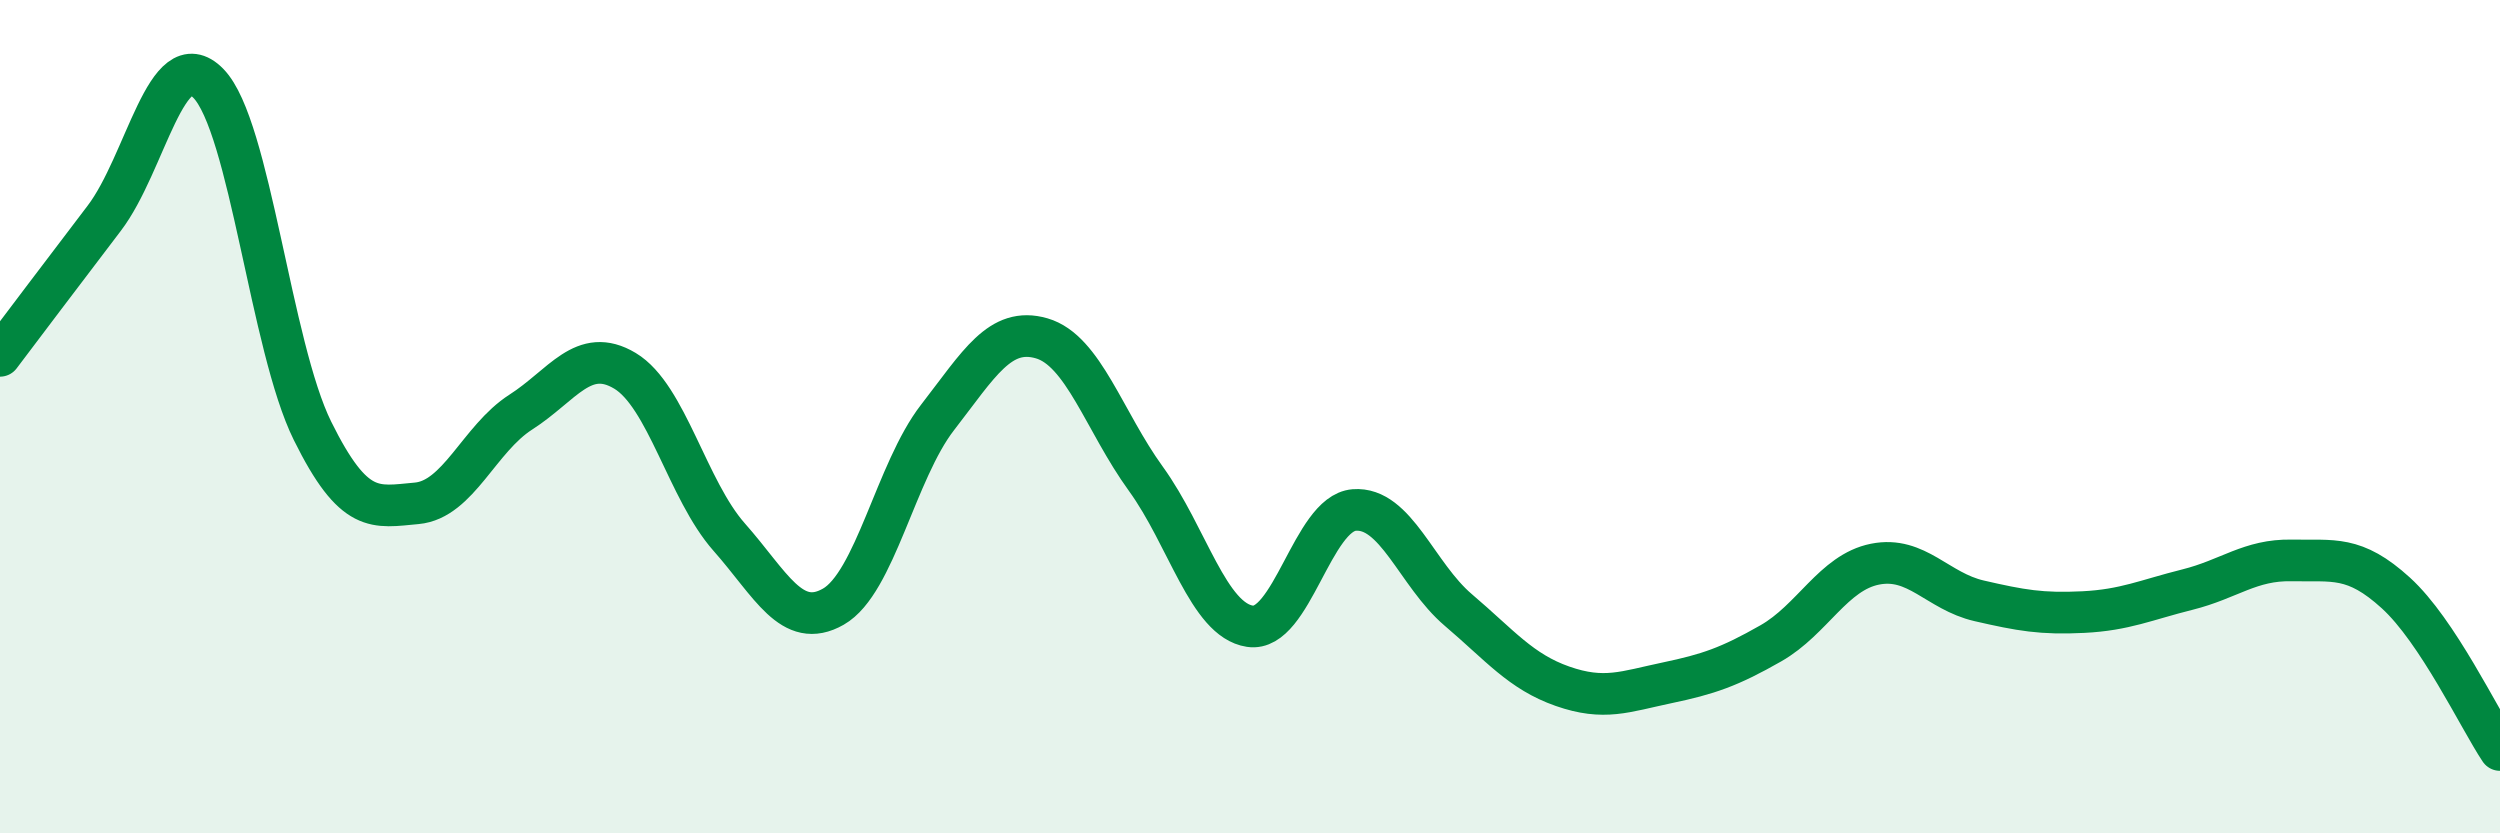
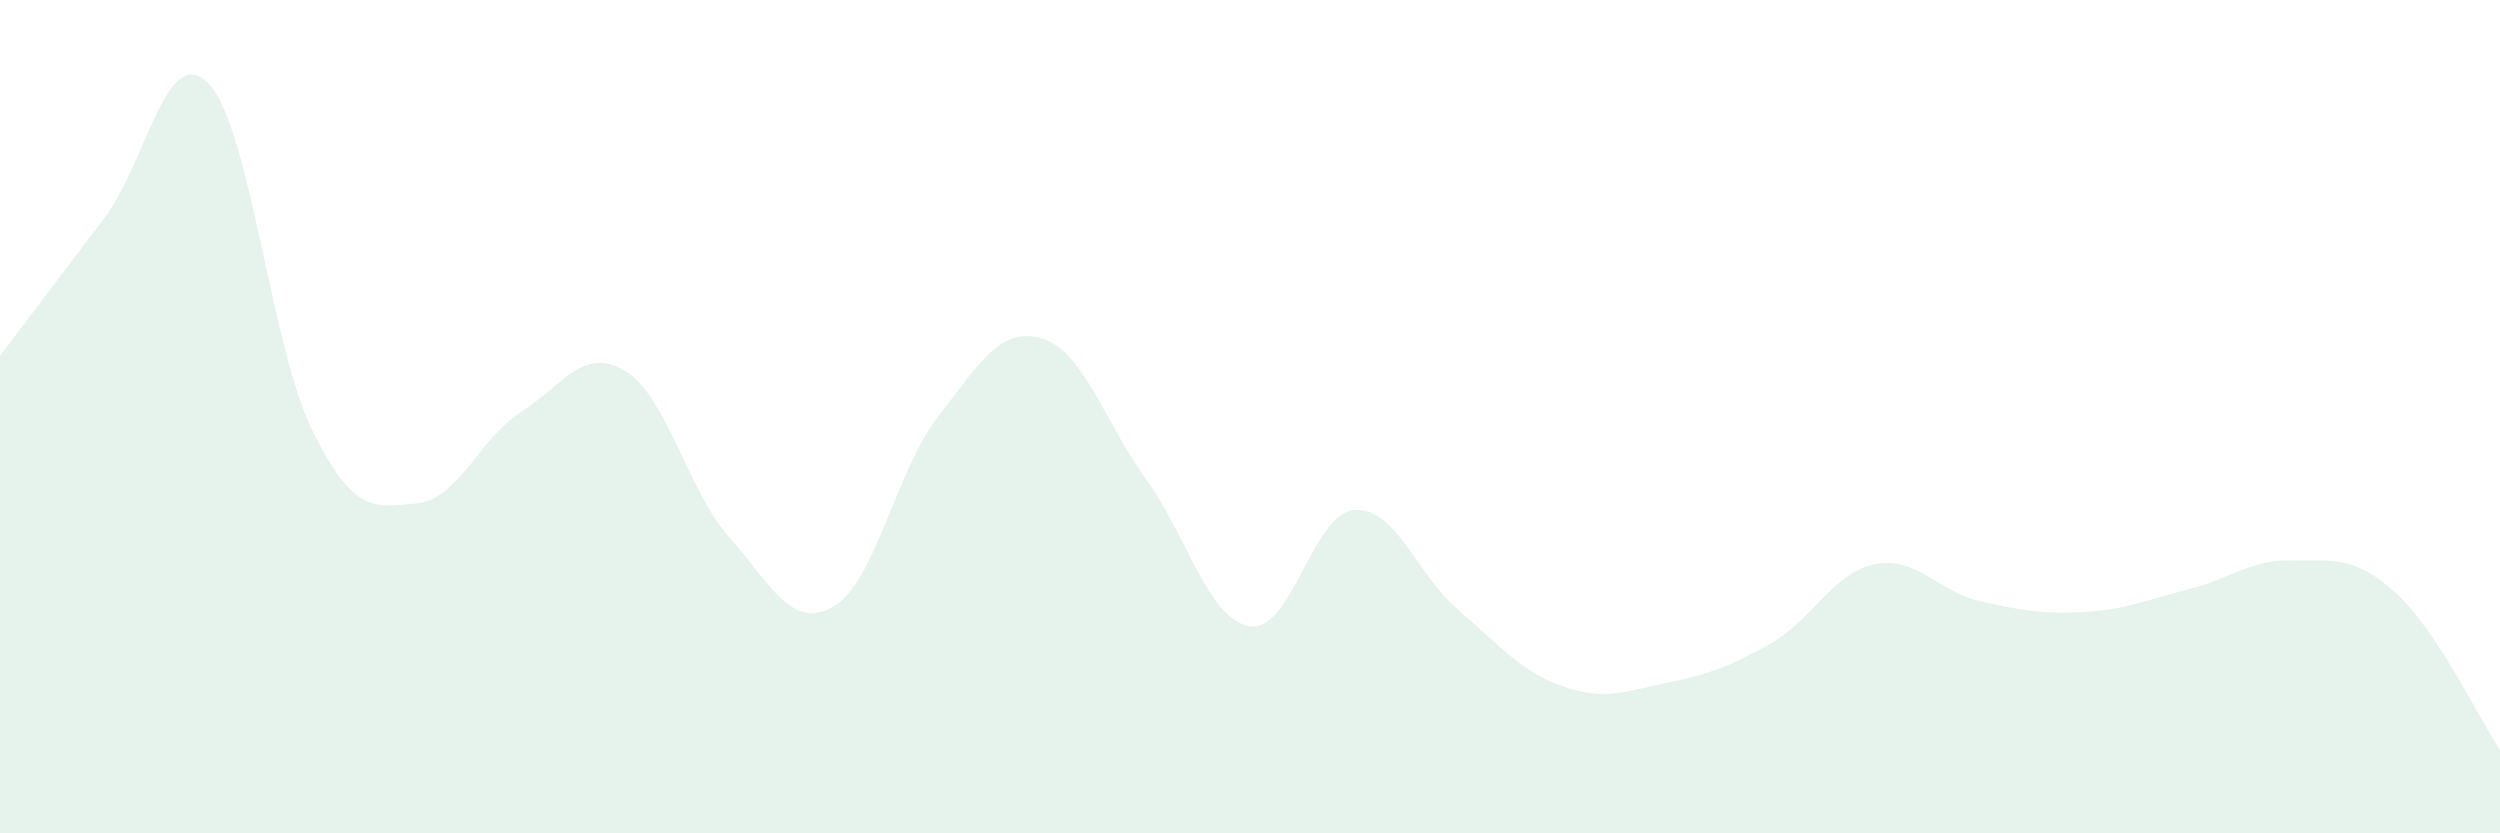
<svg xmlns="http://www.w3.org/2000/svg" width="60" height="20" viewBox="0 0 60 20">
  <path d="M 0,8.54 C 0.5,7.88 1.5,6.55 2.5,5.24 C 3.5,3.93 4,0.98 5,2 C 6,3.02 6.5,8.32 7.5,10.34 C 8.5,12.36 9,12.17 10,12.08 C 11,11.99 11.5,10.53 12.5,9.89 C 13.5,9.25 14,8.3 15,8.9 C 16,9.5 16.5,11.76 17.5,12.89 C 18.5,14.02 19,15.13 20,14.56 C 21,13.99 21.5,11.31 22.5,10.02 C 23.5,8.73 24,7.83 25,8.12 C 26,8.41 26.5,10.11 27.5,11.49 C 28.5,12.87 29,14.88 30,15.03 C 31,15.18 31.5,12.32 32.5,12.24 C 33.5,12.16 34,13.79 35,14.64 C 36,15.49 36.5,16.12 37.5,16.47 C 38.5,16.82 39,16.6 40,16.39 C 41,16.18 41.5,16.01 42.5,15.44 C 43.5,14.87 44,13.74 45,13.54 C 46,13.34 46.5,14.19 47.5,14.42 C 48.5,14.65 49,14.74 50,14.69 C 51,14.64 51.5,14.4 52.5,14.15 C 53.5,13.9 54,13.43 55,13.45 C 56,13.47 56.5,13.32 57.5,14.23 C 58.5,15.14 59.5,17.25 60,18L60 20L0 20Z" fill="#008740" opacity="0.1" stroke-linecap="round" stroke-linejoin="round" />
-   <path d="M 0,8.54 C 0.5,7.88 1.5,6.55 2.5,5.24 C 3.5,3.93 4,0.98 5,2 C 6,3.02 6.5,8.32 7.5,10.34 C 8.5,12.36 9,12.17 10,12.08 C 11,11.99 11.5,10.53 12.5,9.89 C 13.5,9.25 14,8.3 15,8.9 C 16,9.5 16.5,11.76 17.5,12.89 C 18.5,14.02 19,15.13 20,14.56 C 21,13.99 21.5,11.31 22.5,10.02 C 23.5,8.73 24,7.83 25,8.12 C 26,8.41 26.5,10.11 27.5,11.49 C 28.5,12.87 29,14.88 30,15.03 C 31,15.18 31.5,12.32 32.5,12.24 C 33.5,12.16 34,13.79 35,14.64 C 36,15.49 36.5,16.12 37.5,16.47 C 38.5,16.82 39,16.6 40,16.39 C 41,16.18 41.5,16.01 42.5,15.44 C 43.5,14.87 44,13.74 45,13.54 C 46,13.34 46.5,14.19 47.5,14.42 C 48.5,14.65 49,14.74 50,14.69 C 51,14.64 51.5,14.4 52.5,14.15 C 53.5,13.9 54,13.43 55,13.45 C 56,13.47 56.5,13.32 57.5,14.23 C 58.5,15.14 59.5,17.25 60,18" stroke="#008740" stroke-width="1" fill="none" stroke-linecap="round" stroke-linejoin="round" />
</svg>